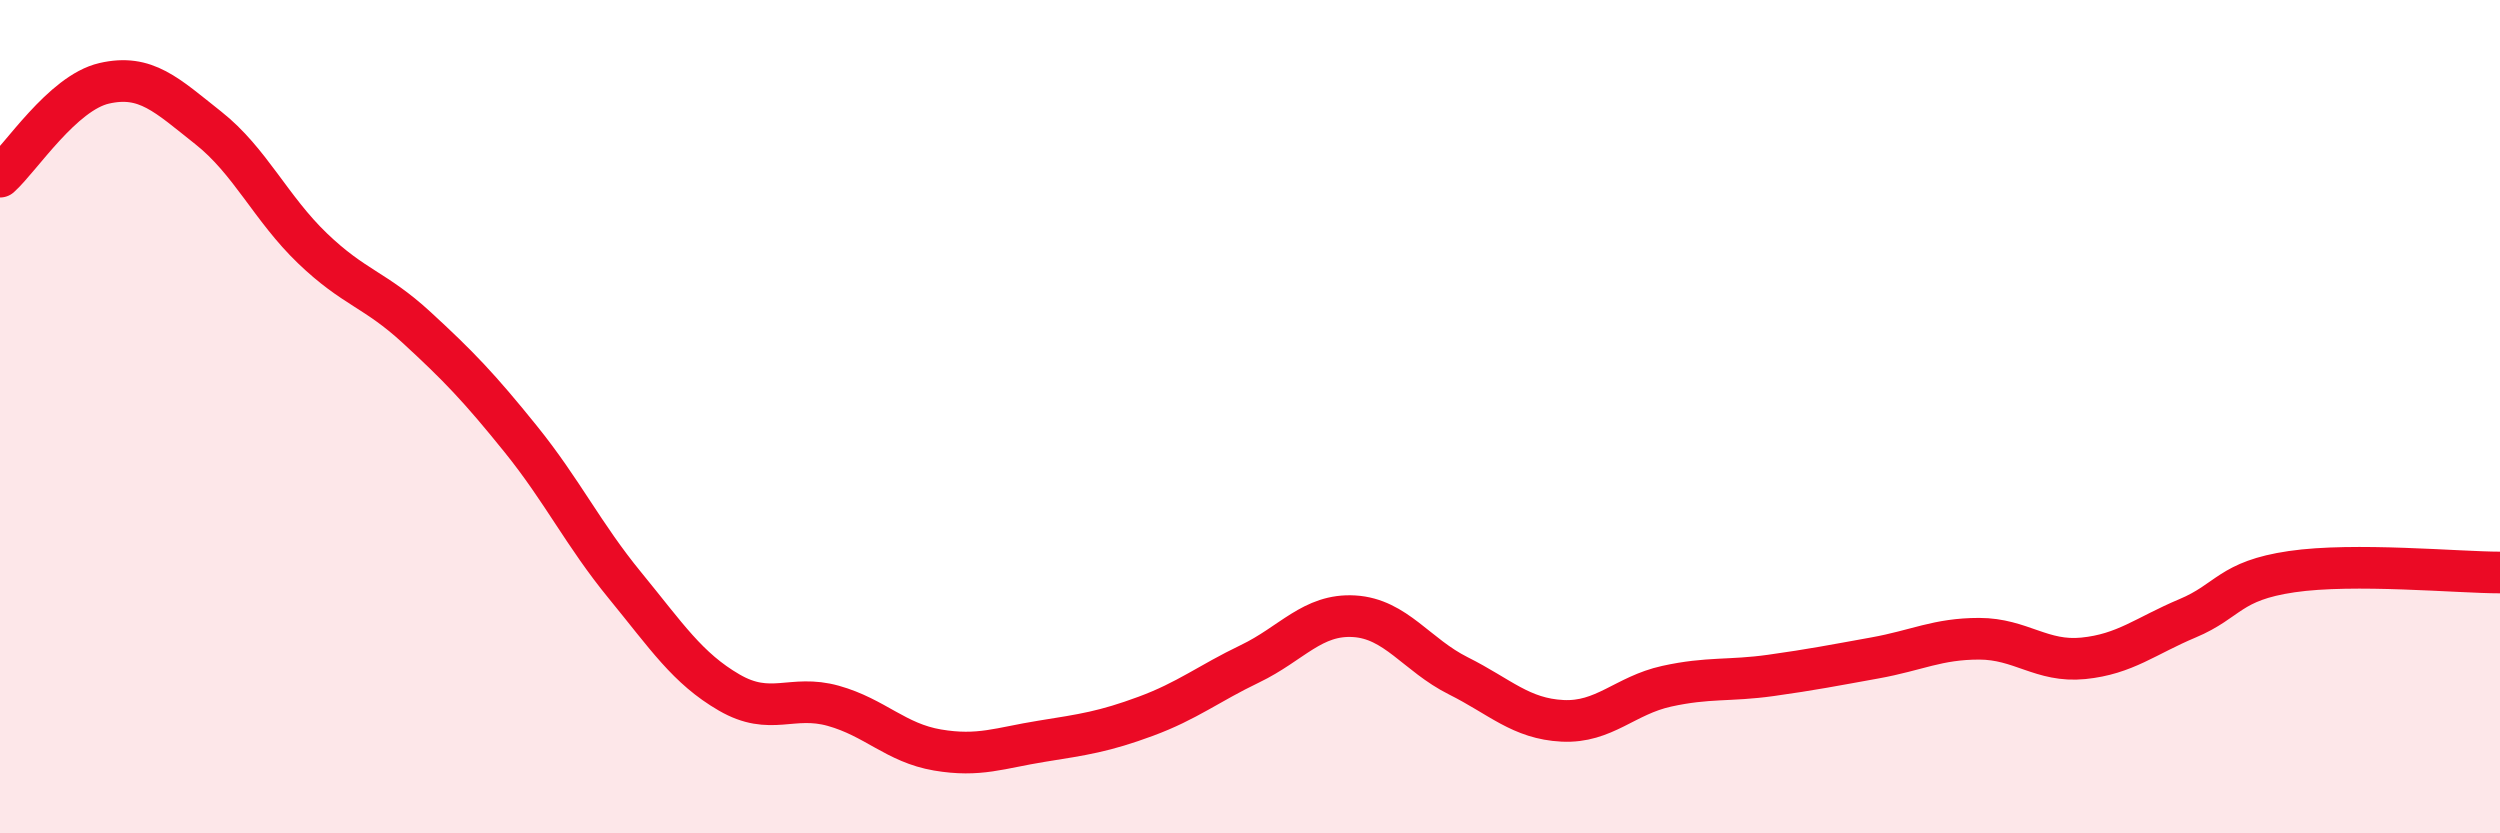
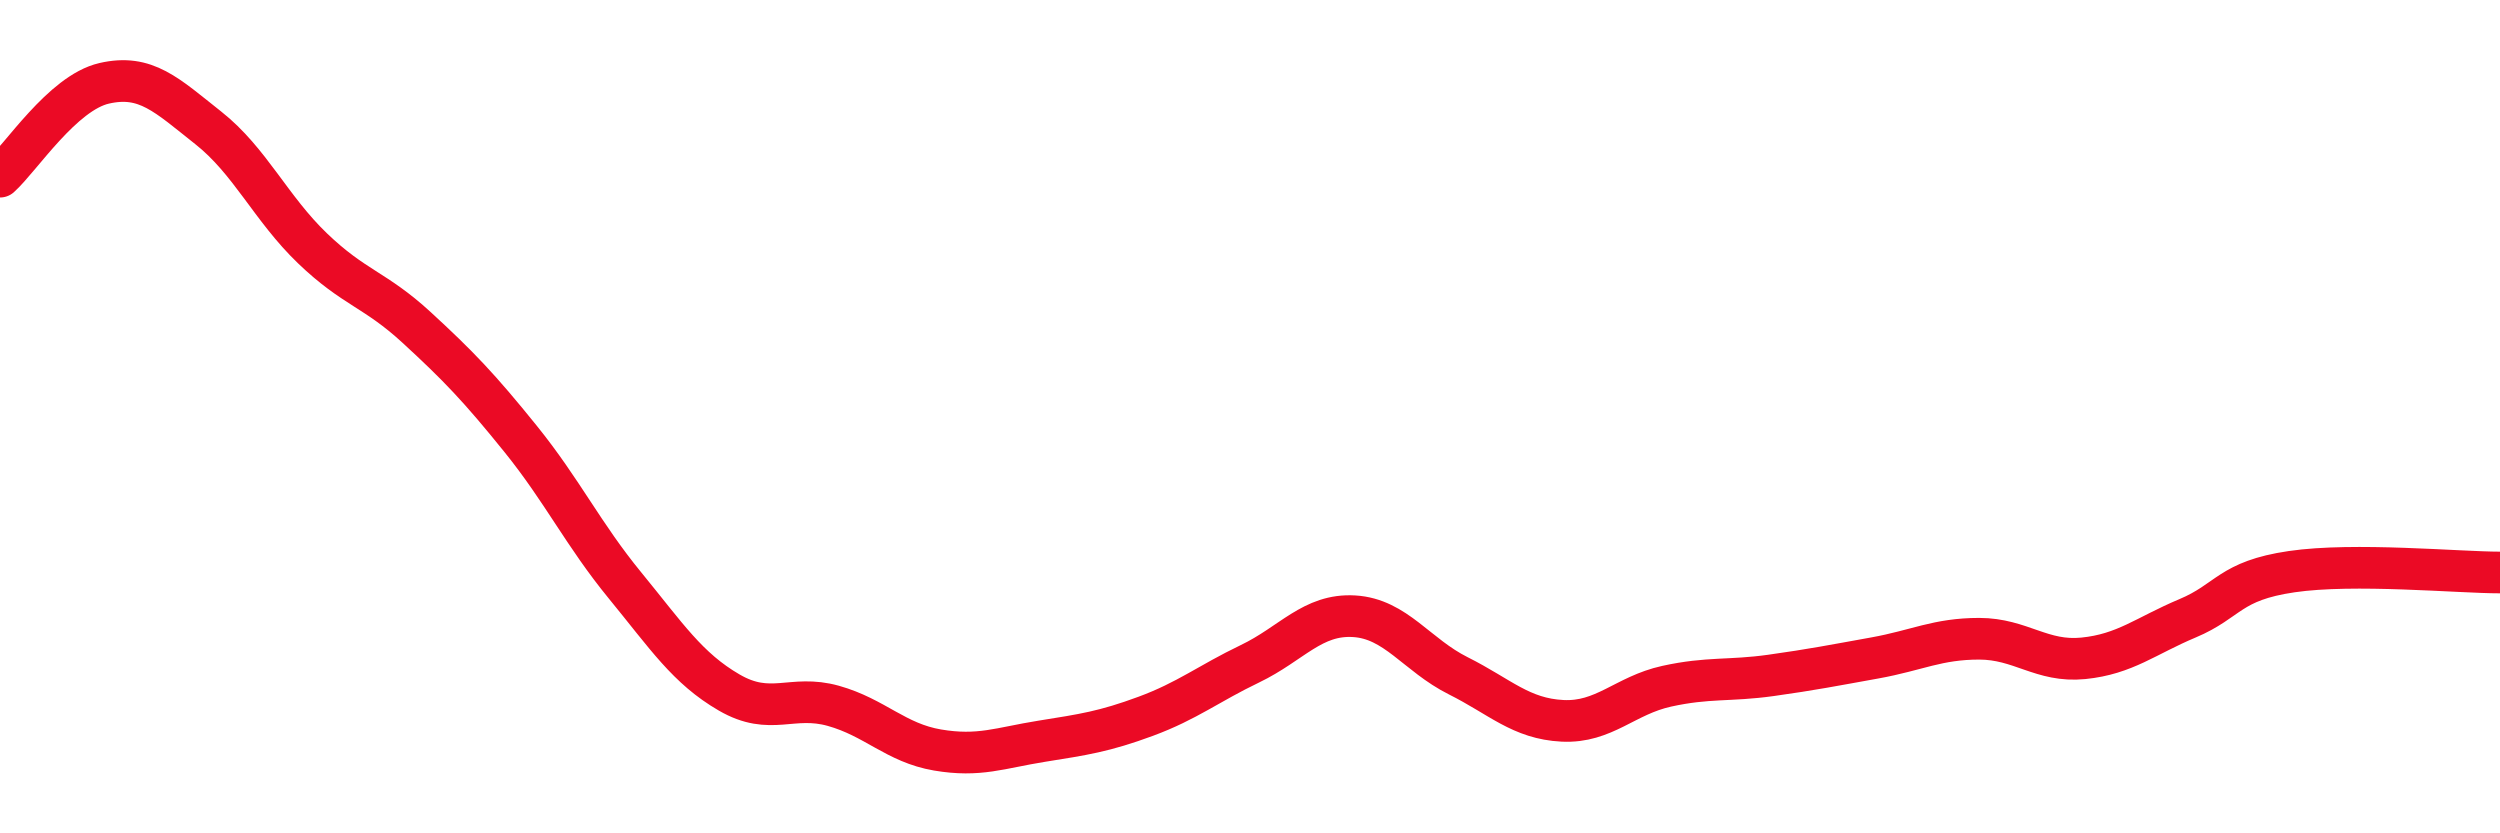
<svg xmlns="http://www.w3.org/2000/svg" width="60" height="20" viewBox="0 0 60 20">
-   <path d="M 0,4.24 C 0.5,3.79 1.5,2.23 2.5,2 C 3.5,1.77 4,2.28 5,3.07 C 6,3.86 6.5,5 7.5,5.96 C 8.5,6.92 9,6.94 10,7.86 C 11,8.78 11.5,9.3 12.5,10.54 C 13.5,11.78 14,12.83 15,14.05 C 16,15.27 16.5,16.04 17.5,16.62 C 18.5,17.2 19,16.66 20,16.94 C 21,17.22 21.5,17.83 22.5,18 C 23.5,18.17 24,17.95 25,17.79 C 26,17.63 26.5,17.56 27.5,17.19 C 28.5,16.82 29,16.41 30,15.93 C 31,15.45 31.5,14.73 32.5,14.79 C 33.5,14.85 34,15.72 35,16.22 C 36,16.72 36.5,17.25 37.5,17.3 C 38.5,17.35 39,16.69 40,16.47 C 41,16.25 41.5,16.35 42.5,16.21 C 43.5,16.07 44,15.97 45,15.79 C 46,15.61 46.5,15.33 47.5,15.33 C 48.5,15.33 49,15.9 50,15.8 C 51,15.7 51.5,15.26 52.5,14.84 C 53.5,14.42 53.5,13.94 55,13.72 C 56.5,13.5 59,13.74 60,13.74L60 20L0 20Z" fill="#EB0A25" opacity="0.1" stroke-linecap="round" stroke-linejoin="round" />
  <path d="M 0,4.24 C 0.5,3.79 1.5,2.23 2.5,2 C 3.5,1.77 4,2.28 5,3.07 C 6,3.86 6.5,5 7.5,5.96 C 8.5,6.92 9,6.94 10,7.86 C 11,8.78 11.5,9.3 12.5,10.54 C 13.5,11.78 14,12.83 15,14.05 C 16,15.27 16.5,16.04 17.5,16.62 C 18.5,17.2 19,16.66 20,16.94 C 21,17.22 21.5,17.83 22.5,18 C 23.5,18.17 24,17.95 25,17.79 C 26,17.63 26.5,17.56 27.5,17.19 C 28.5,16.82 29,16.41 30,15.93 C 31,15.45 31.5,14.73 32.5,14.79 C 33.5,14.85 34,15.72 35,16.22 C 36,16.72 36.5,17.25 37.5,17.3 C 38.5,17.35 39,16.69 40,16.47 C 41,16.25 41.5,16.35 42.5,16.21 C 43.5,16.07 44,15.97 45,15.79 C 46,15.61 46.5,15.33 47.5,15.33 C 48.5,15.33 49,15.9 50,15.8 C 51,15.7 51.5,15.26 52.5,14.84 C 53.5,14.42 53.5,13.94 55,13.72 C 56.5,13.5 59,13.74 60,13.74" stroke="#EB0A25" stroke-width="1" fill="none" stroke-linecap="round" stroke-linejoin="round" />
</svg>